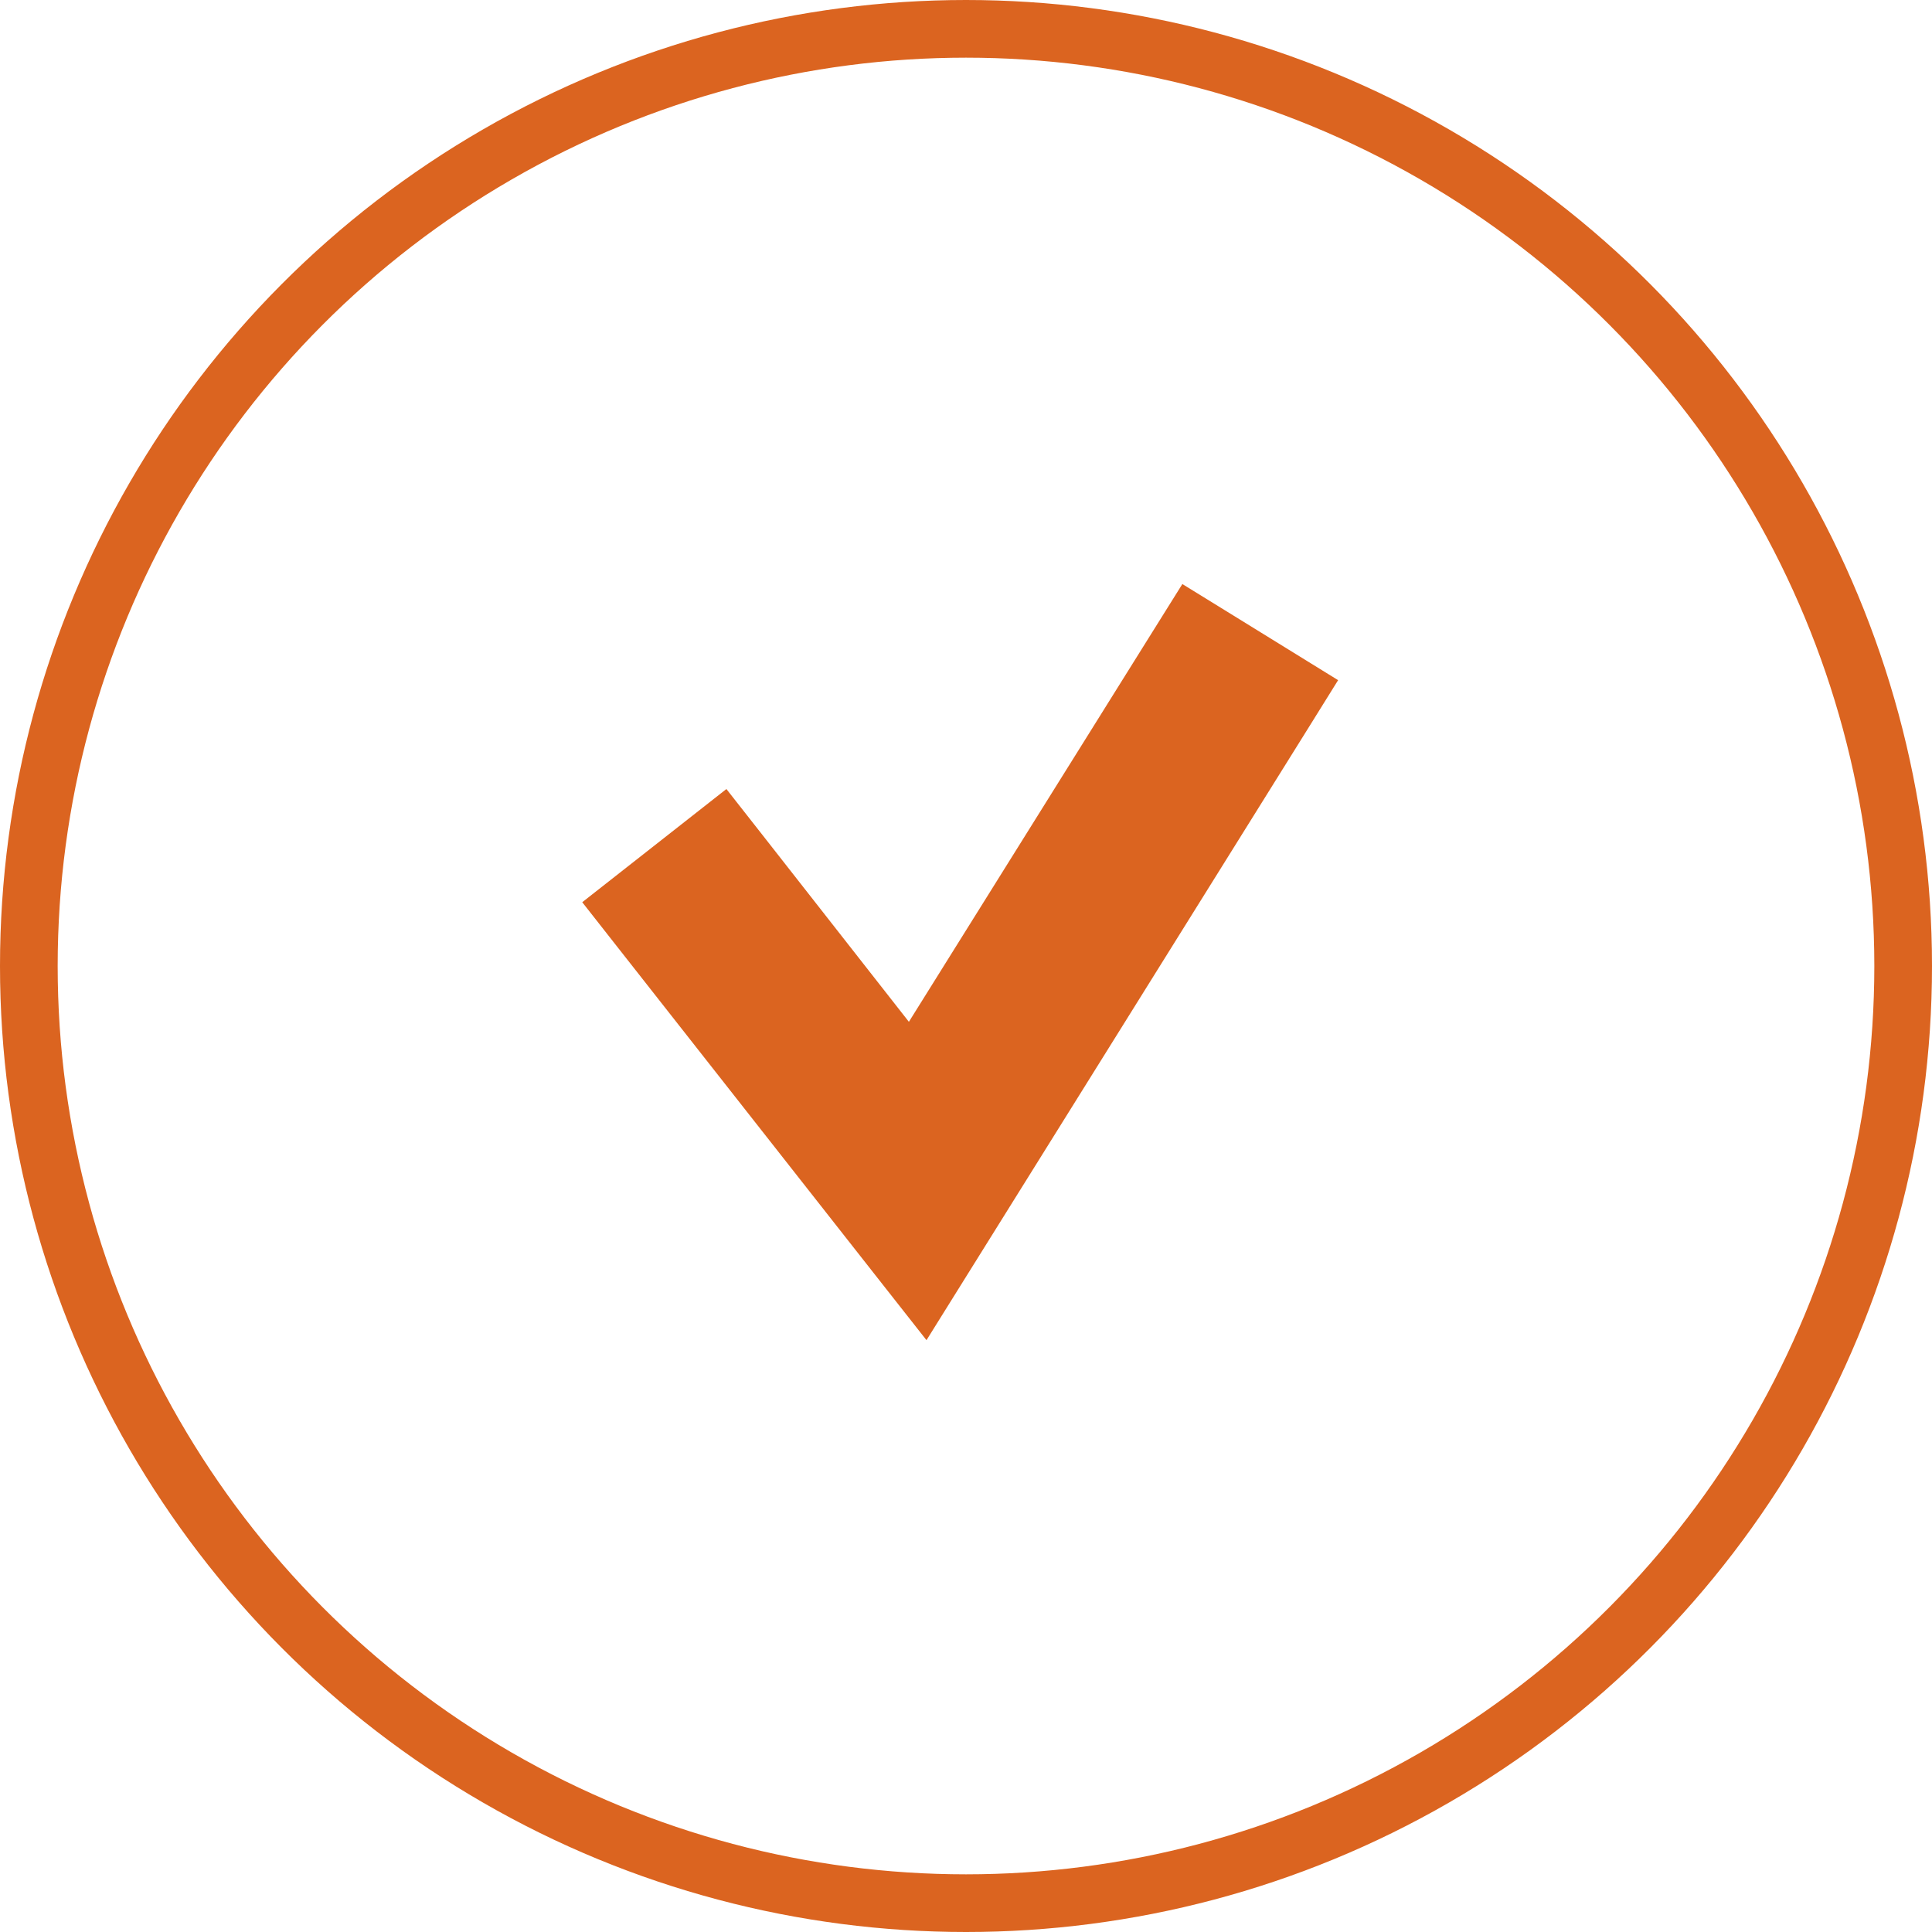
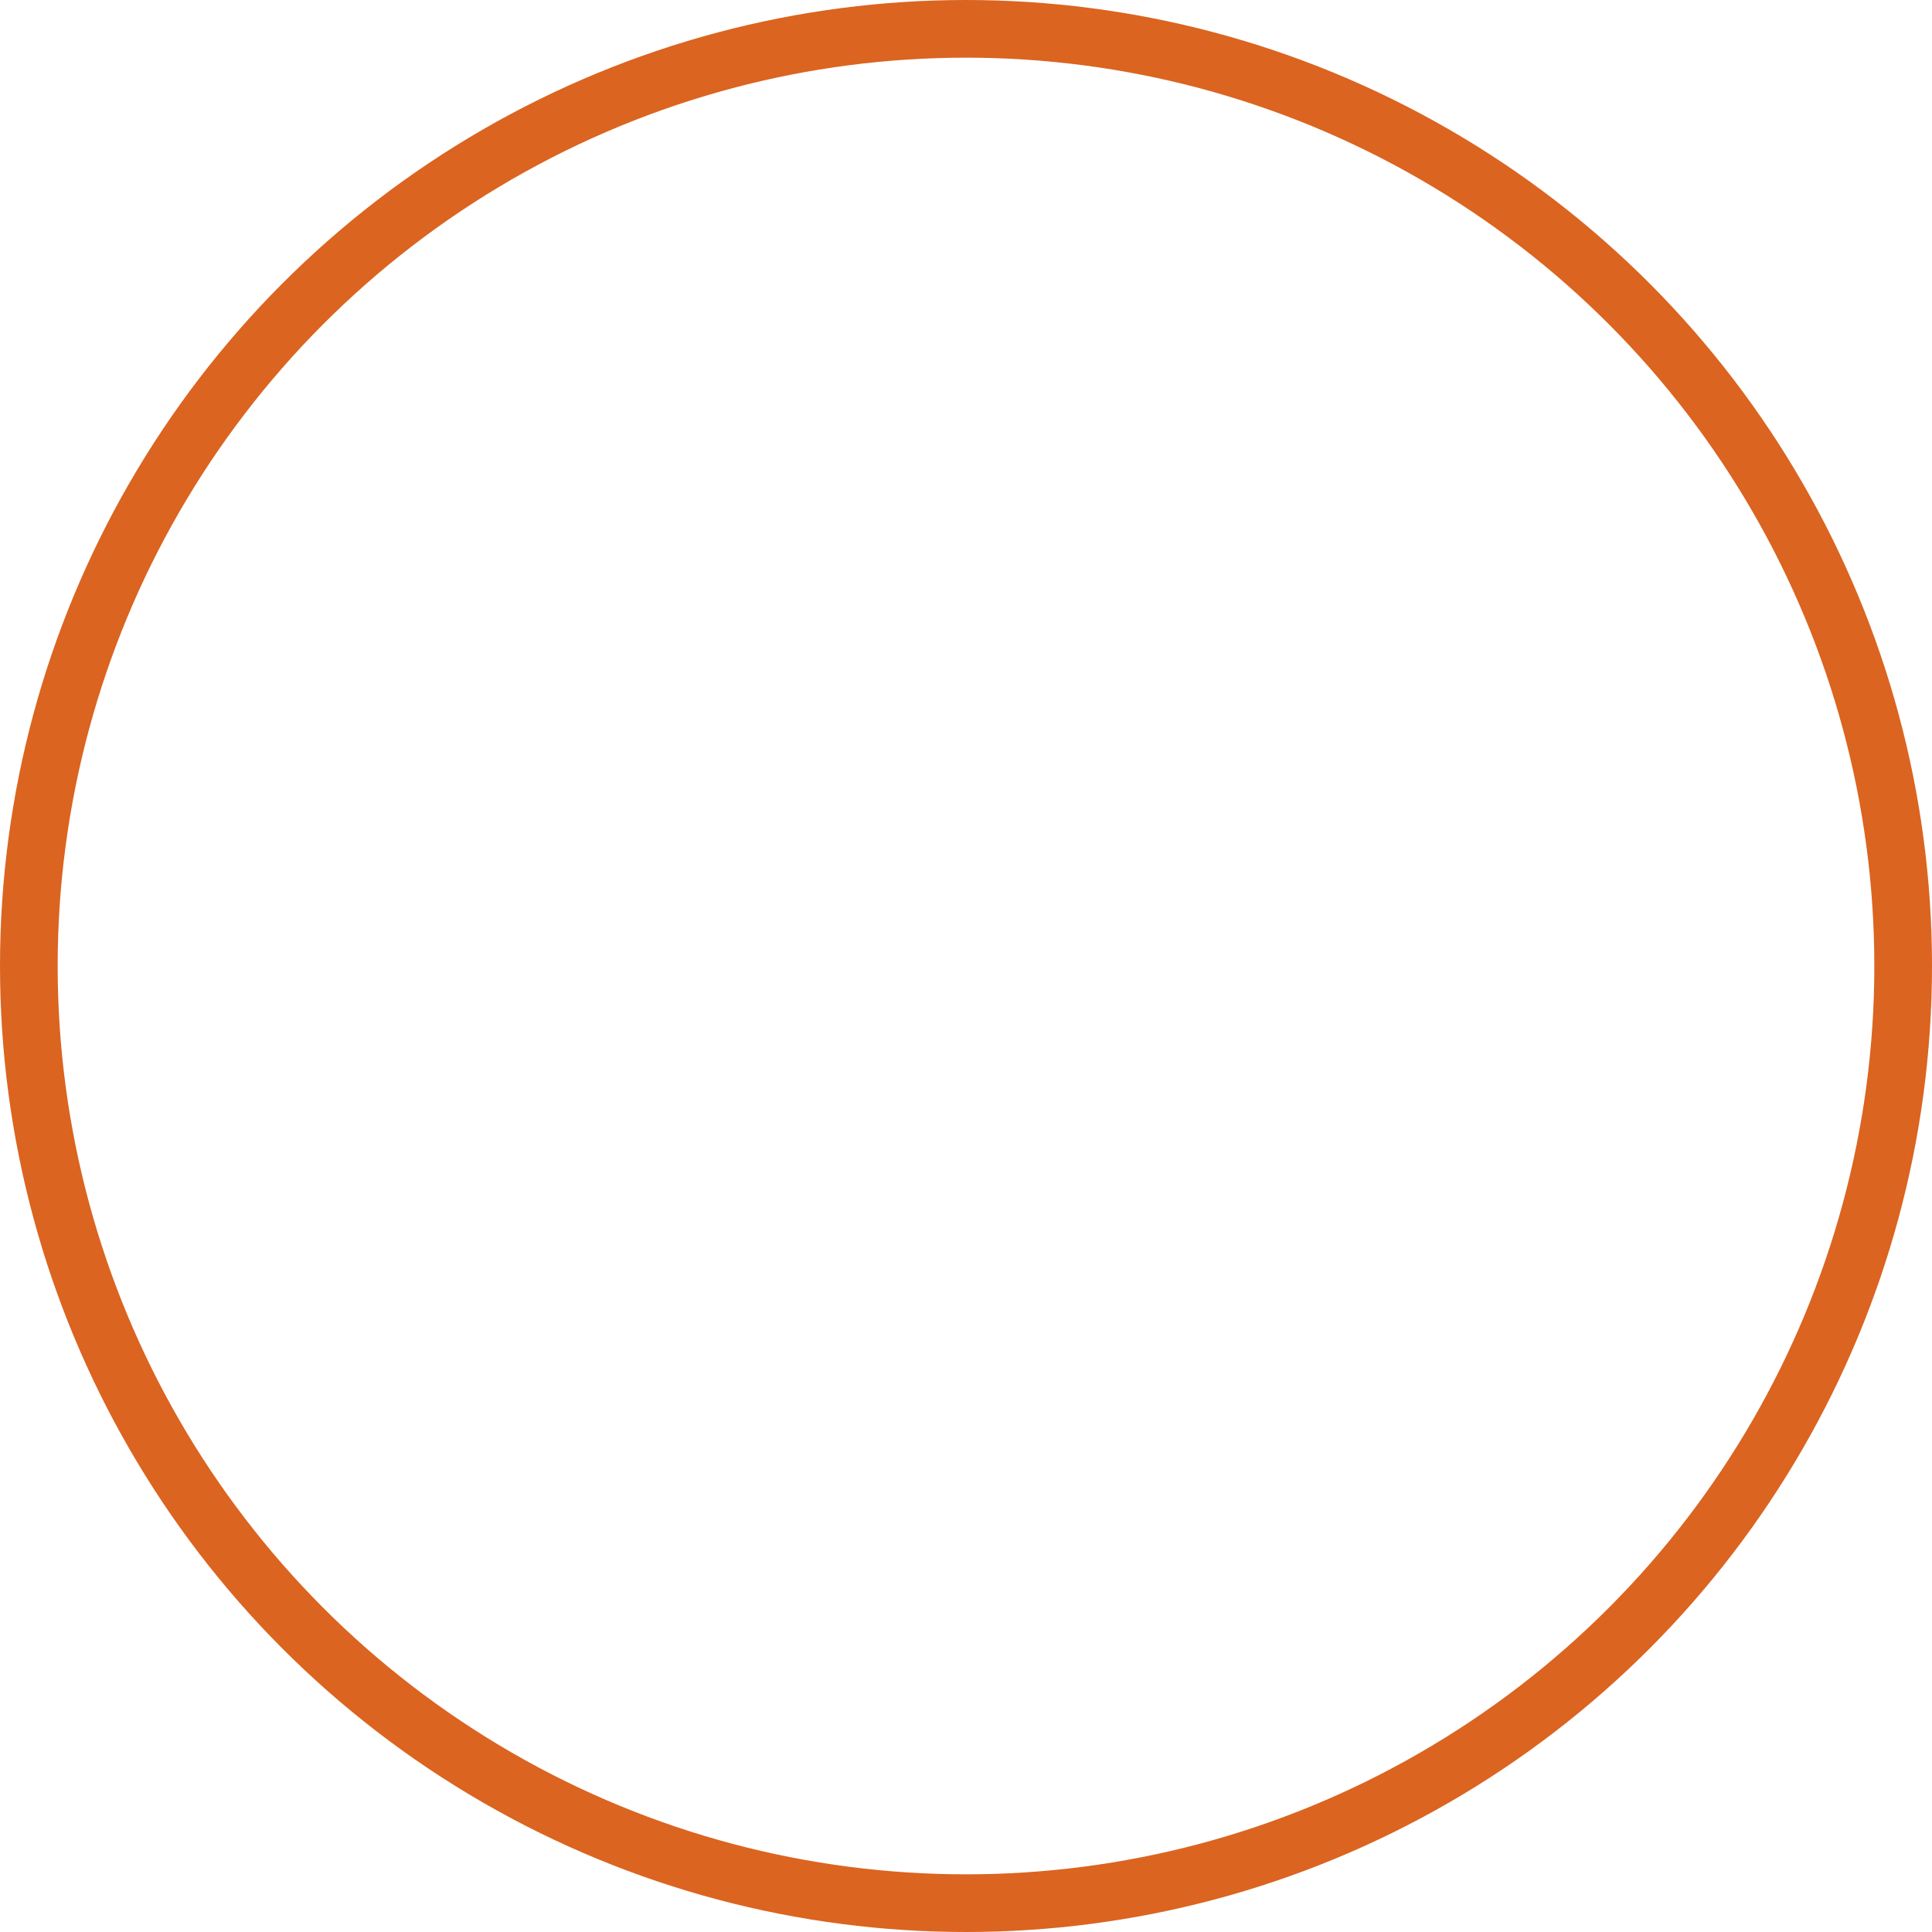
<svg xmlns="http://www.w3.org/2000/svg" width="67" height="67" viewBox="0 0 67 67" fill="none">
  <circle cx="33.5" cy="33.5" r="32.5" stroke="#DB6420" stroke-width="2" />
-   <path d="M31.154 43.618L32.035 44.738L32.789 43.529L44.494 24.764L45.025 23.911L44.17 23.383L42.171 22.149L41.324 21.627L40.797 22.47L31.612 37.175L25.64 29.554L25.022 28.767L24.235 29.385L22.382 30.84L21.596 31.457L22.214 32.244L31.154 43.618Z" fill="#DB6420" stroke="#DB6420" stroke-width="2" />
</svg>